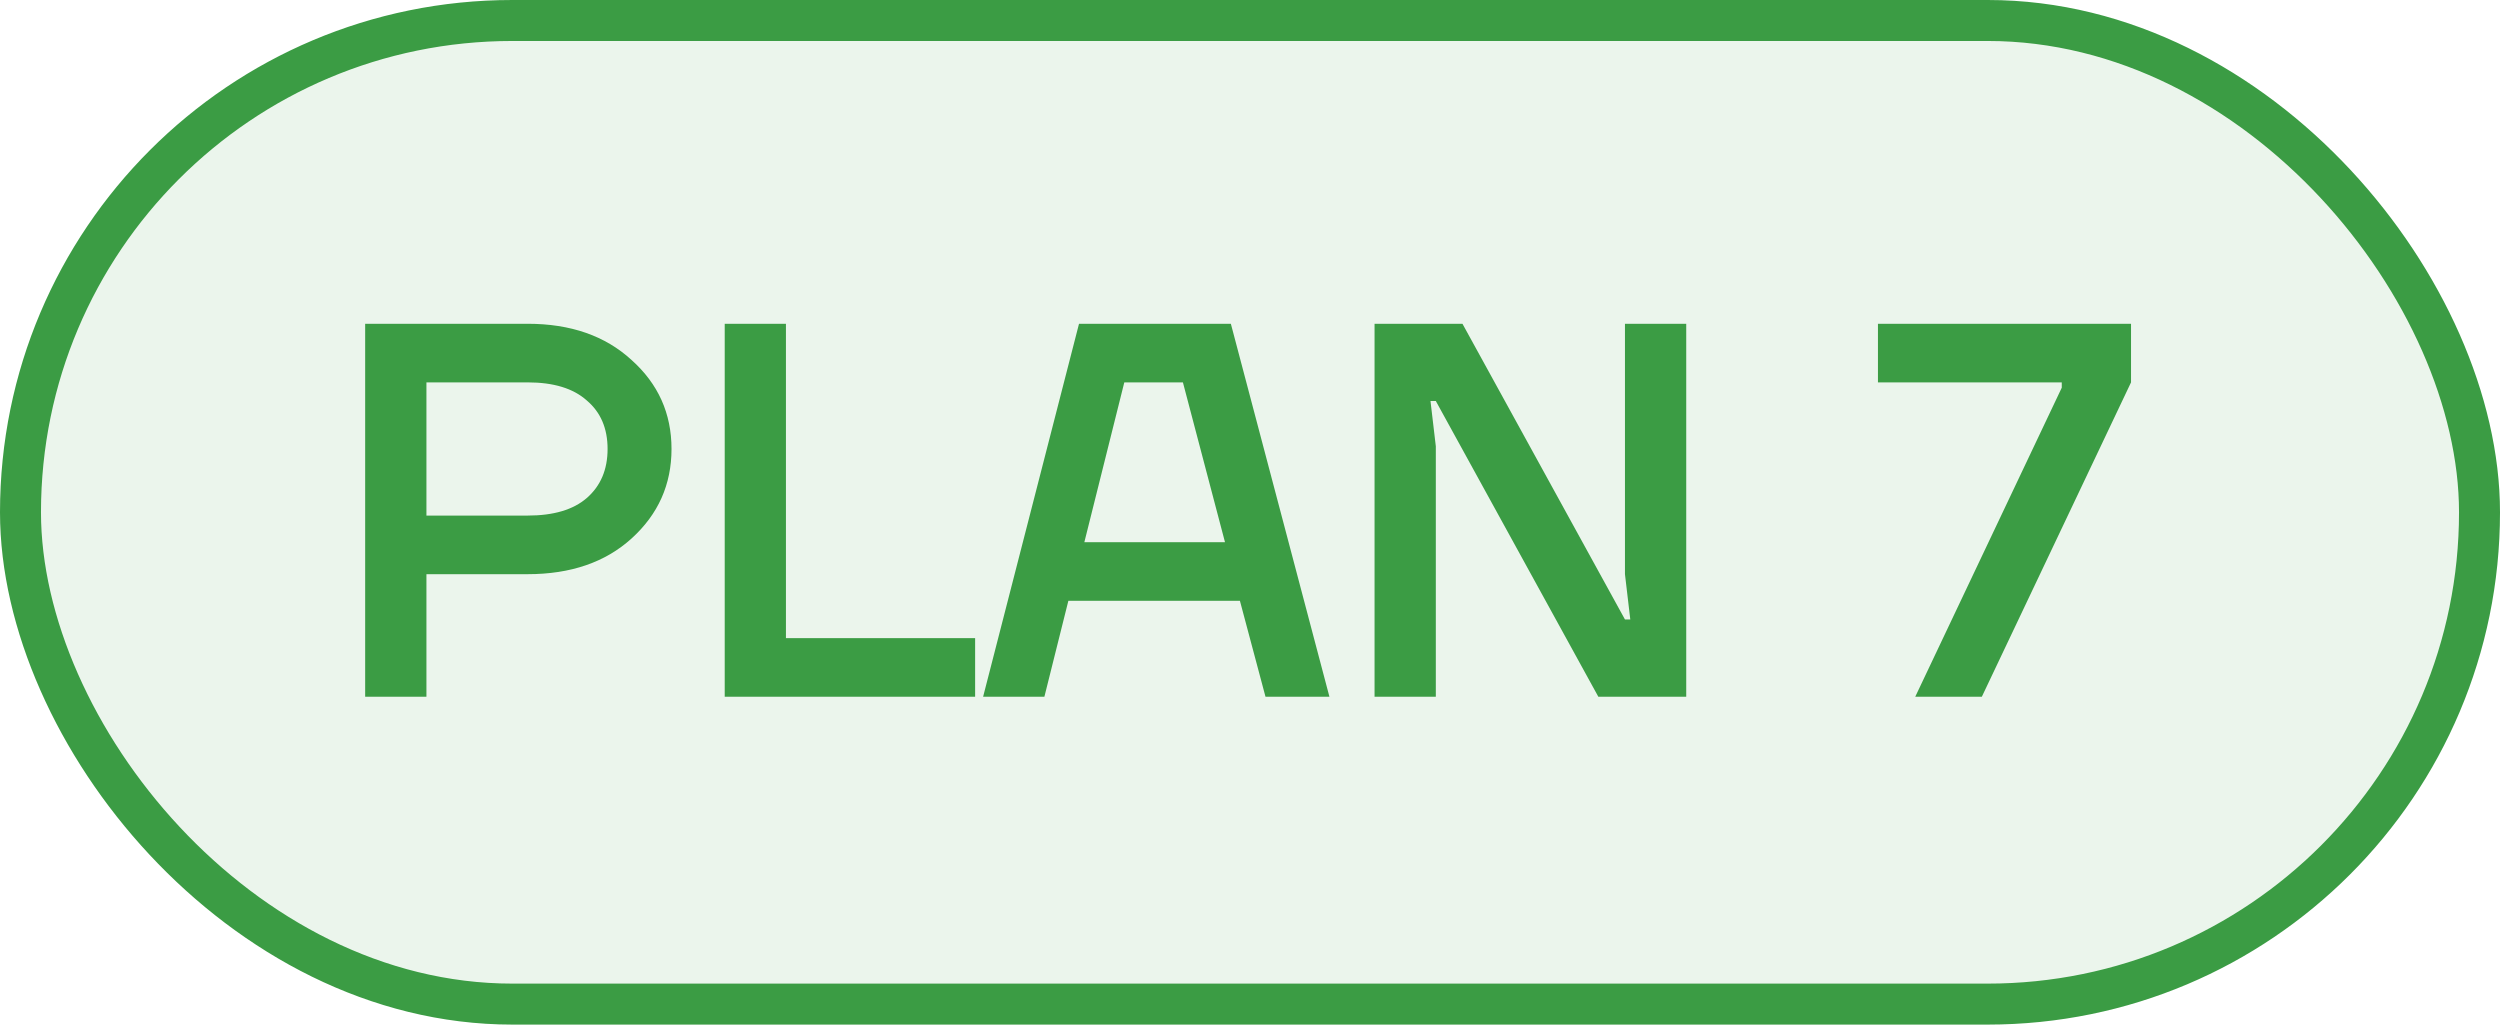
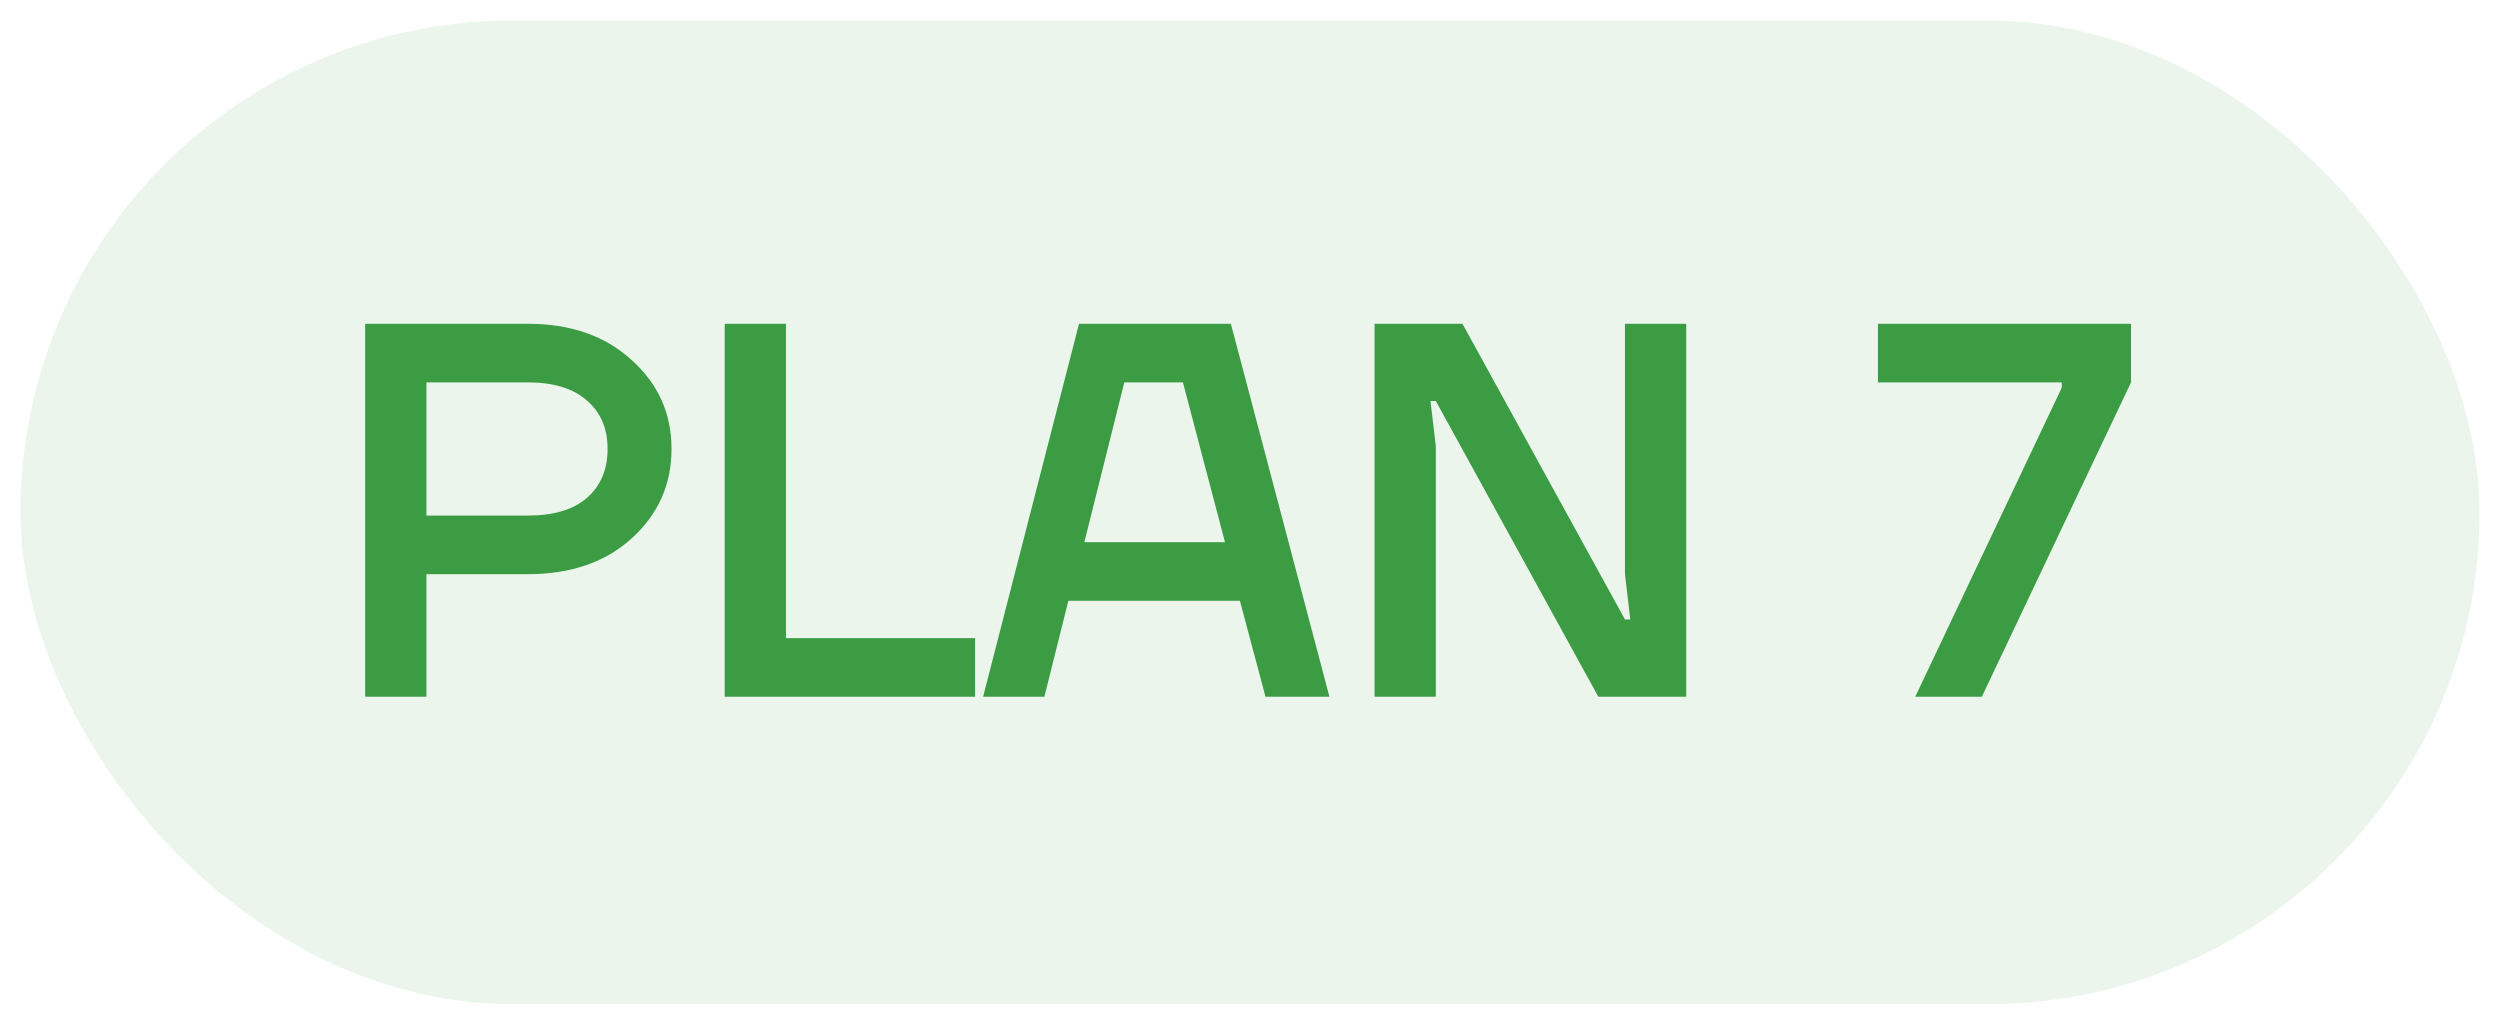
<svg xmlns="http://www.w3.org/2000/svg" width="61" height="25" viewBox="0 0 61 25" fill="none">
  <rect x="0.5" y="0.5" width="60" height="24" rx="12" fill="#3B9C44" fill-opacity="0.1" />
  <path d="M8.91 17V7.9H12.875C13.924 7.9 14.769 8.195 15.41 8.784C16.06 9.365 16.385 10.088 16.385 10.955C16.385 11.822 16.06 12.55 15.41 13.139C14.769 13.72 13.924 14.01 12.875 14.01H10.405V17H8.91ZM10.405 12.58H12.875C13.508 12.58 13.989 12.437 14.318 12.151C14.656 11.856 14.825 11.458 14.825 10.955C14.825 10.452 14.656 10.058 14.318 9.772C13.989 9.477 13.508 9.33 12.875 9.33H10.405V12.58ZM17.683 17V7.9H19.177V15.57H23.793V17H17.683ZM23.988 17L26.328 7.9H30.033L32.438 17H30.878L30.254 14.66H26.068L25.483 17H23.988ZM26.458 13.23H29.89L28.863 9.33H27.433L26.458 13.23ZM33.539 17V7.9H35.684L39.649 15.115H39.779L39.649 14.01V7.9H41.144V17H38.999L35.034 9.785H34.904L35.034 10.89V17H33.539ZM45.822 9.33V7.9H51.997V9.33L48.357 17H46.732L50.307 9.46V9.33H45.822Z" fill="#3B9C44" />
-   <rect x="0.5" y="0.5" width="60" height="24" rx="12" stroke="#3B9C44" />
</svg>